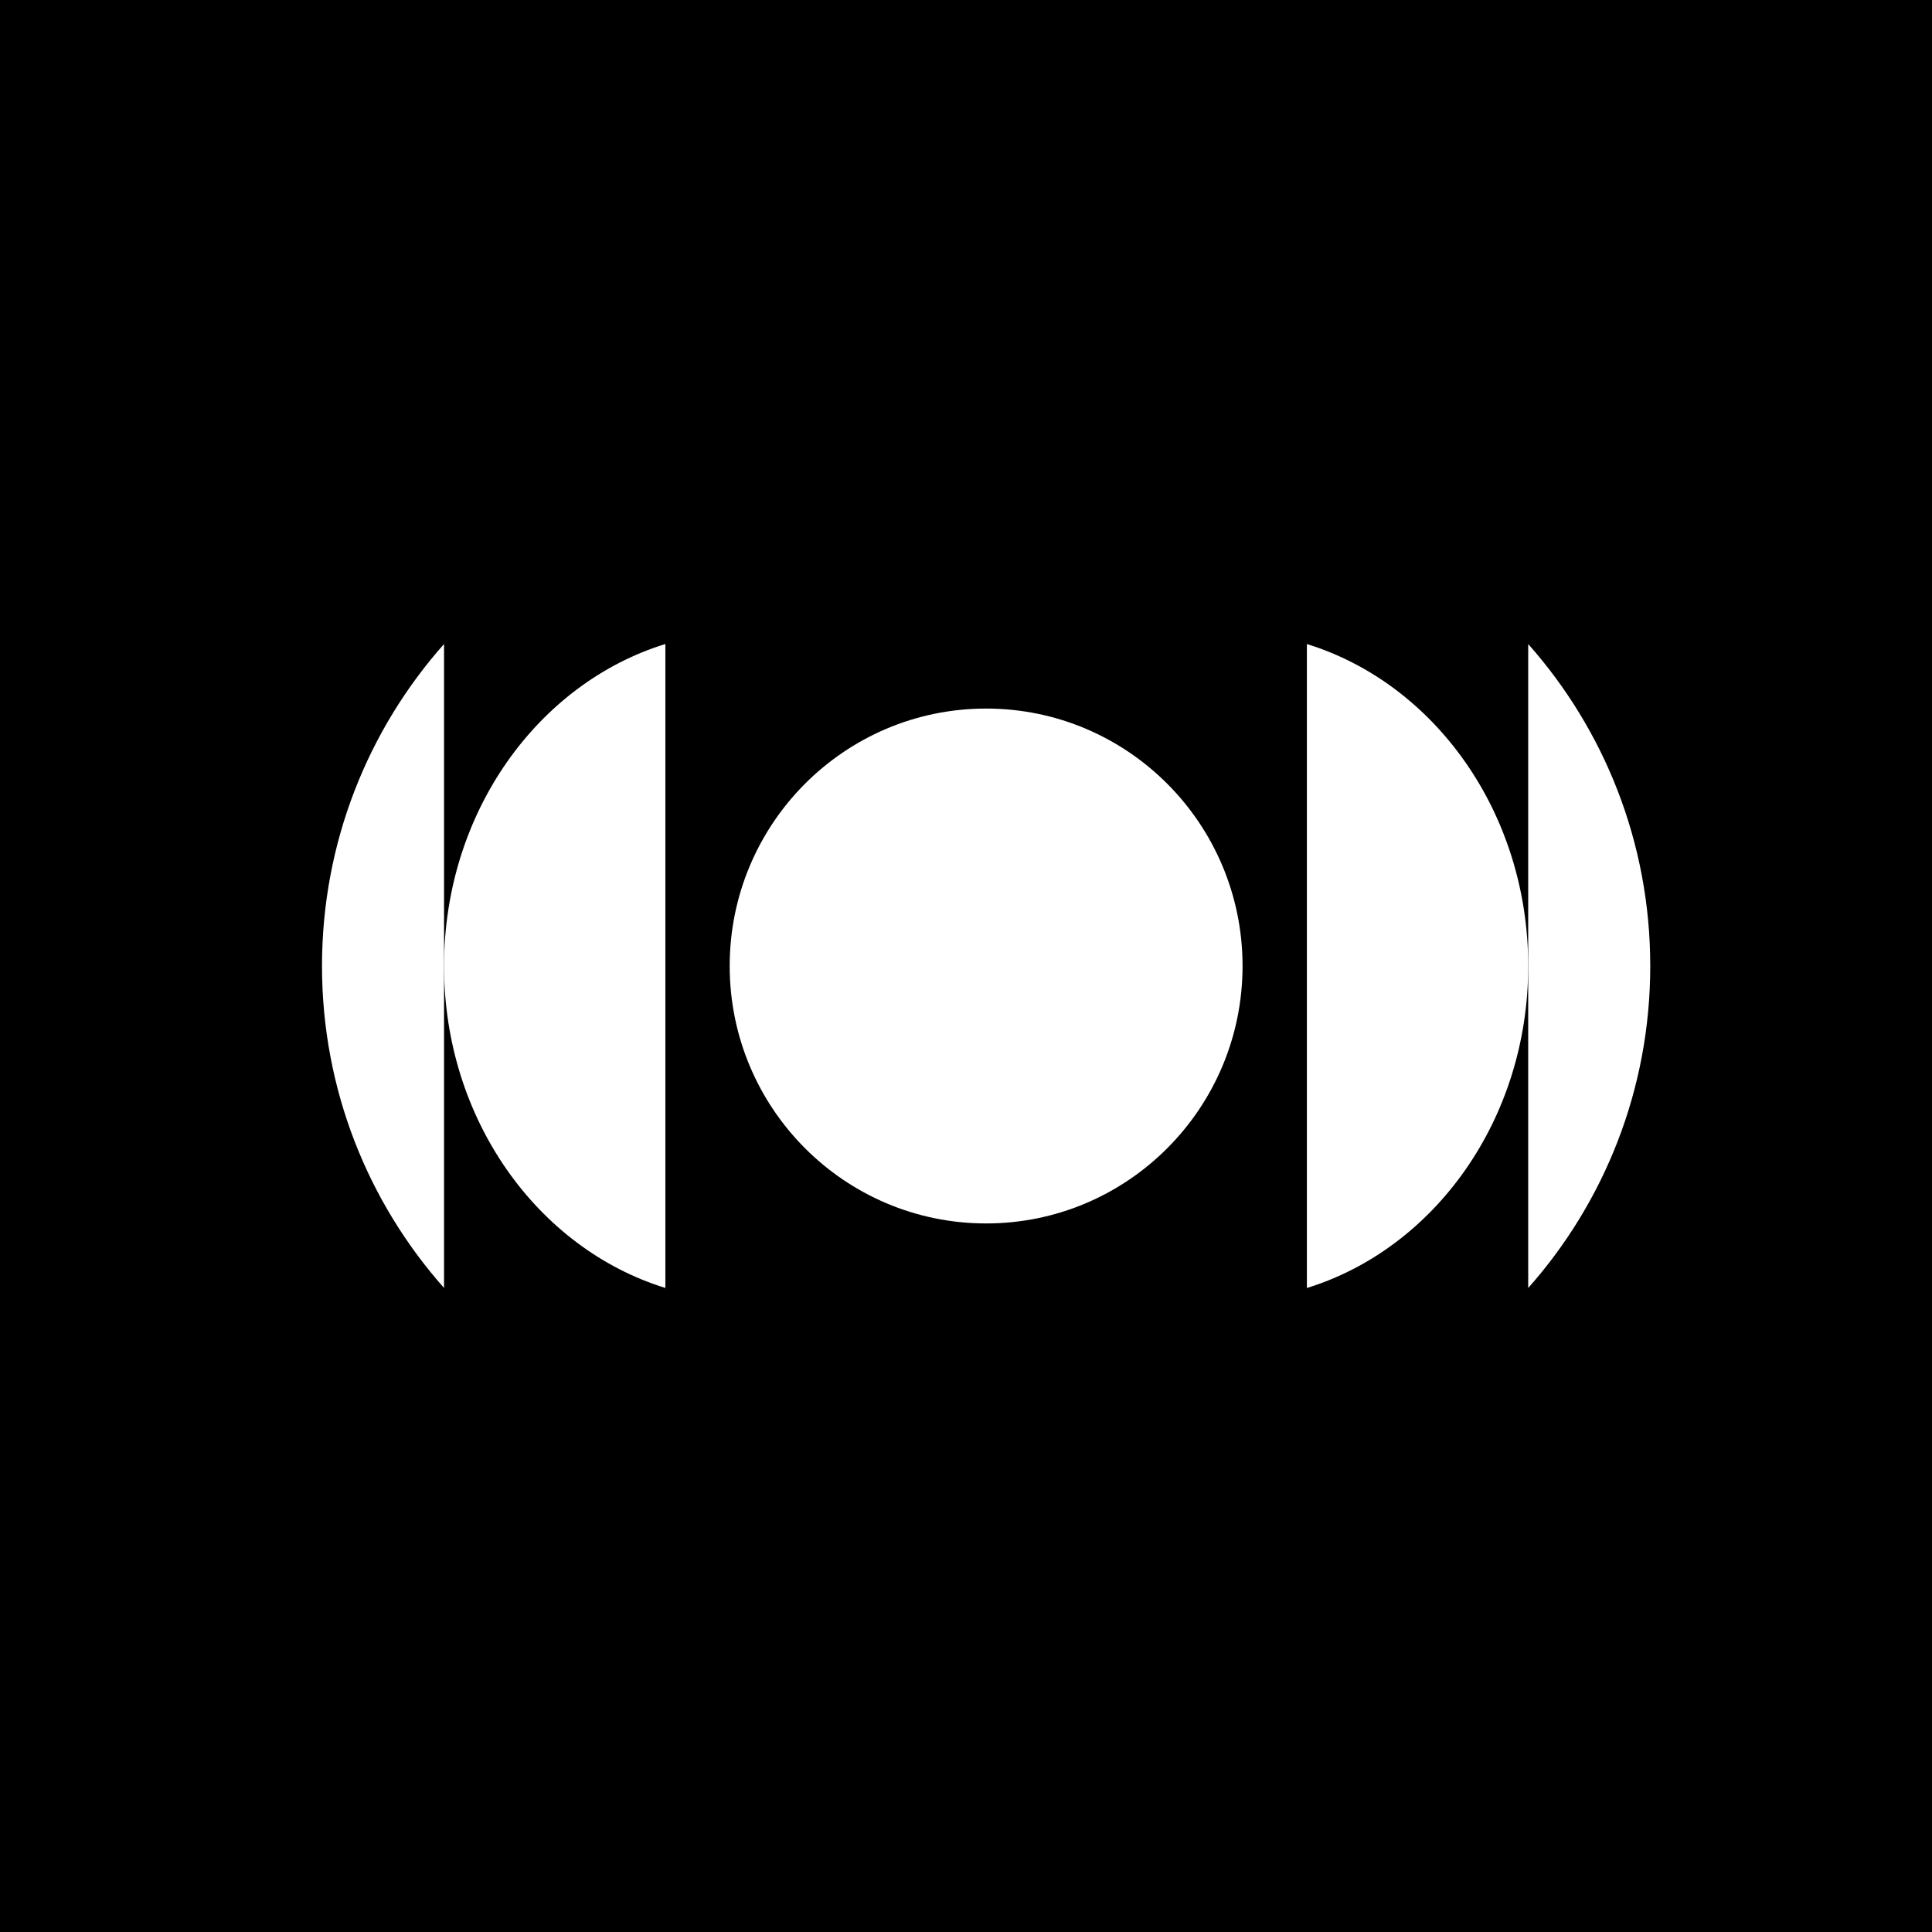
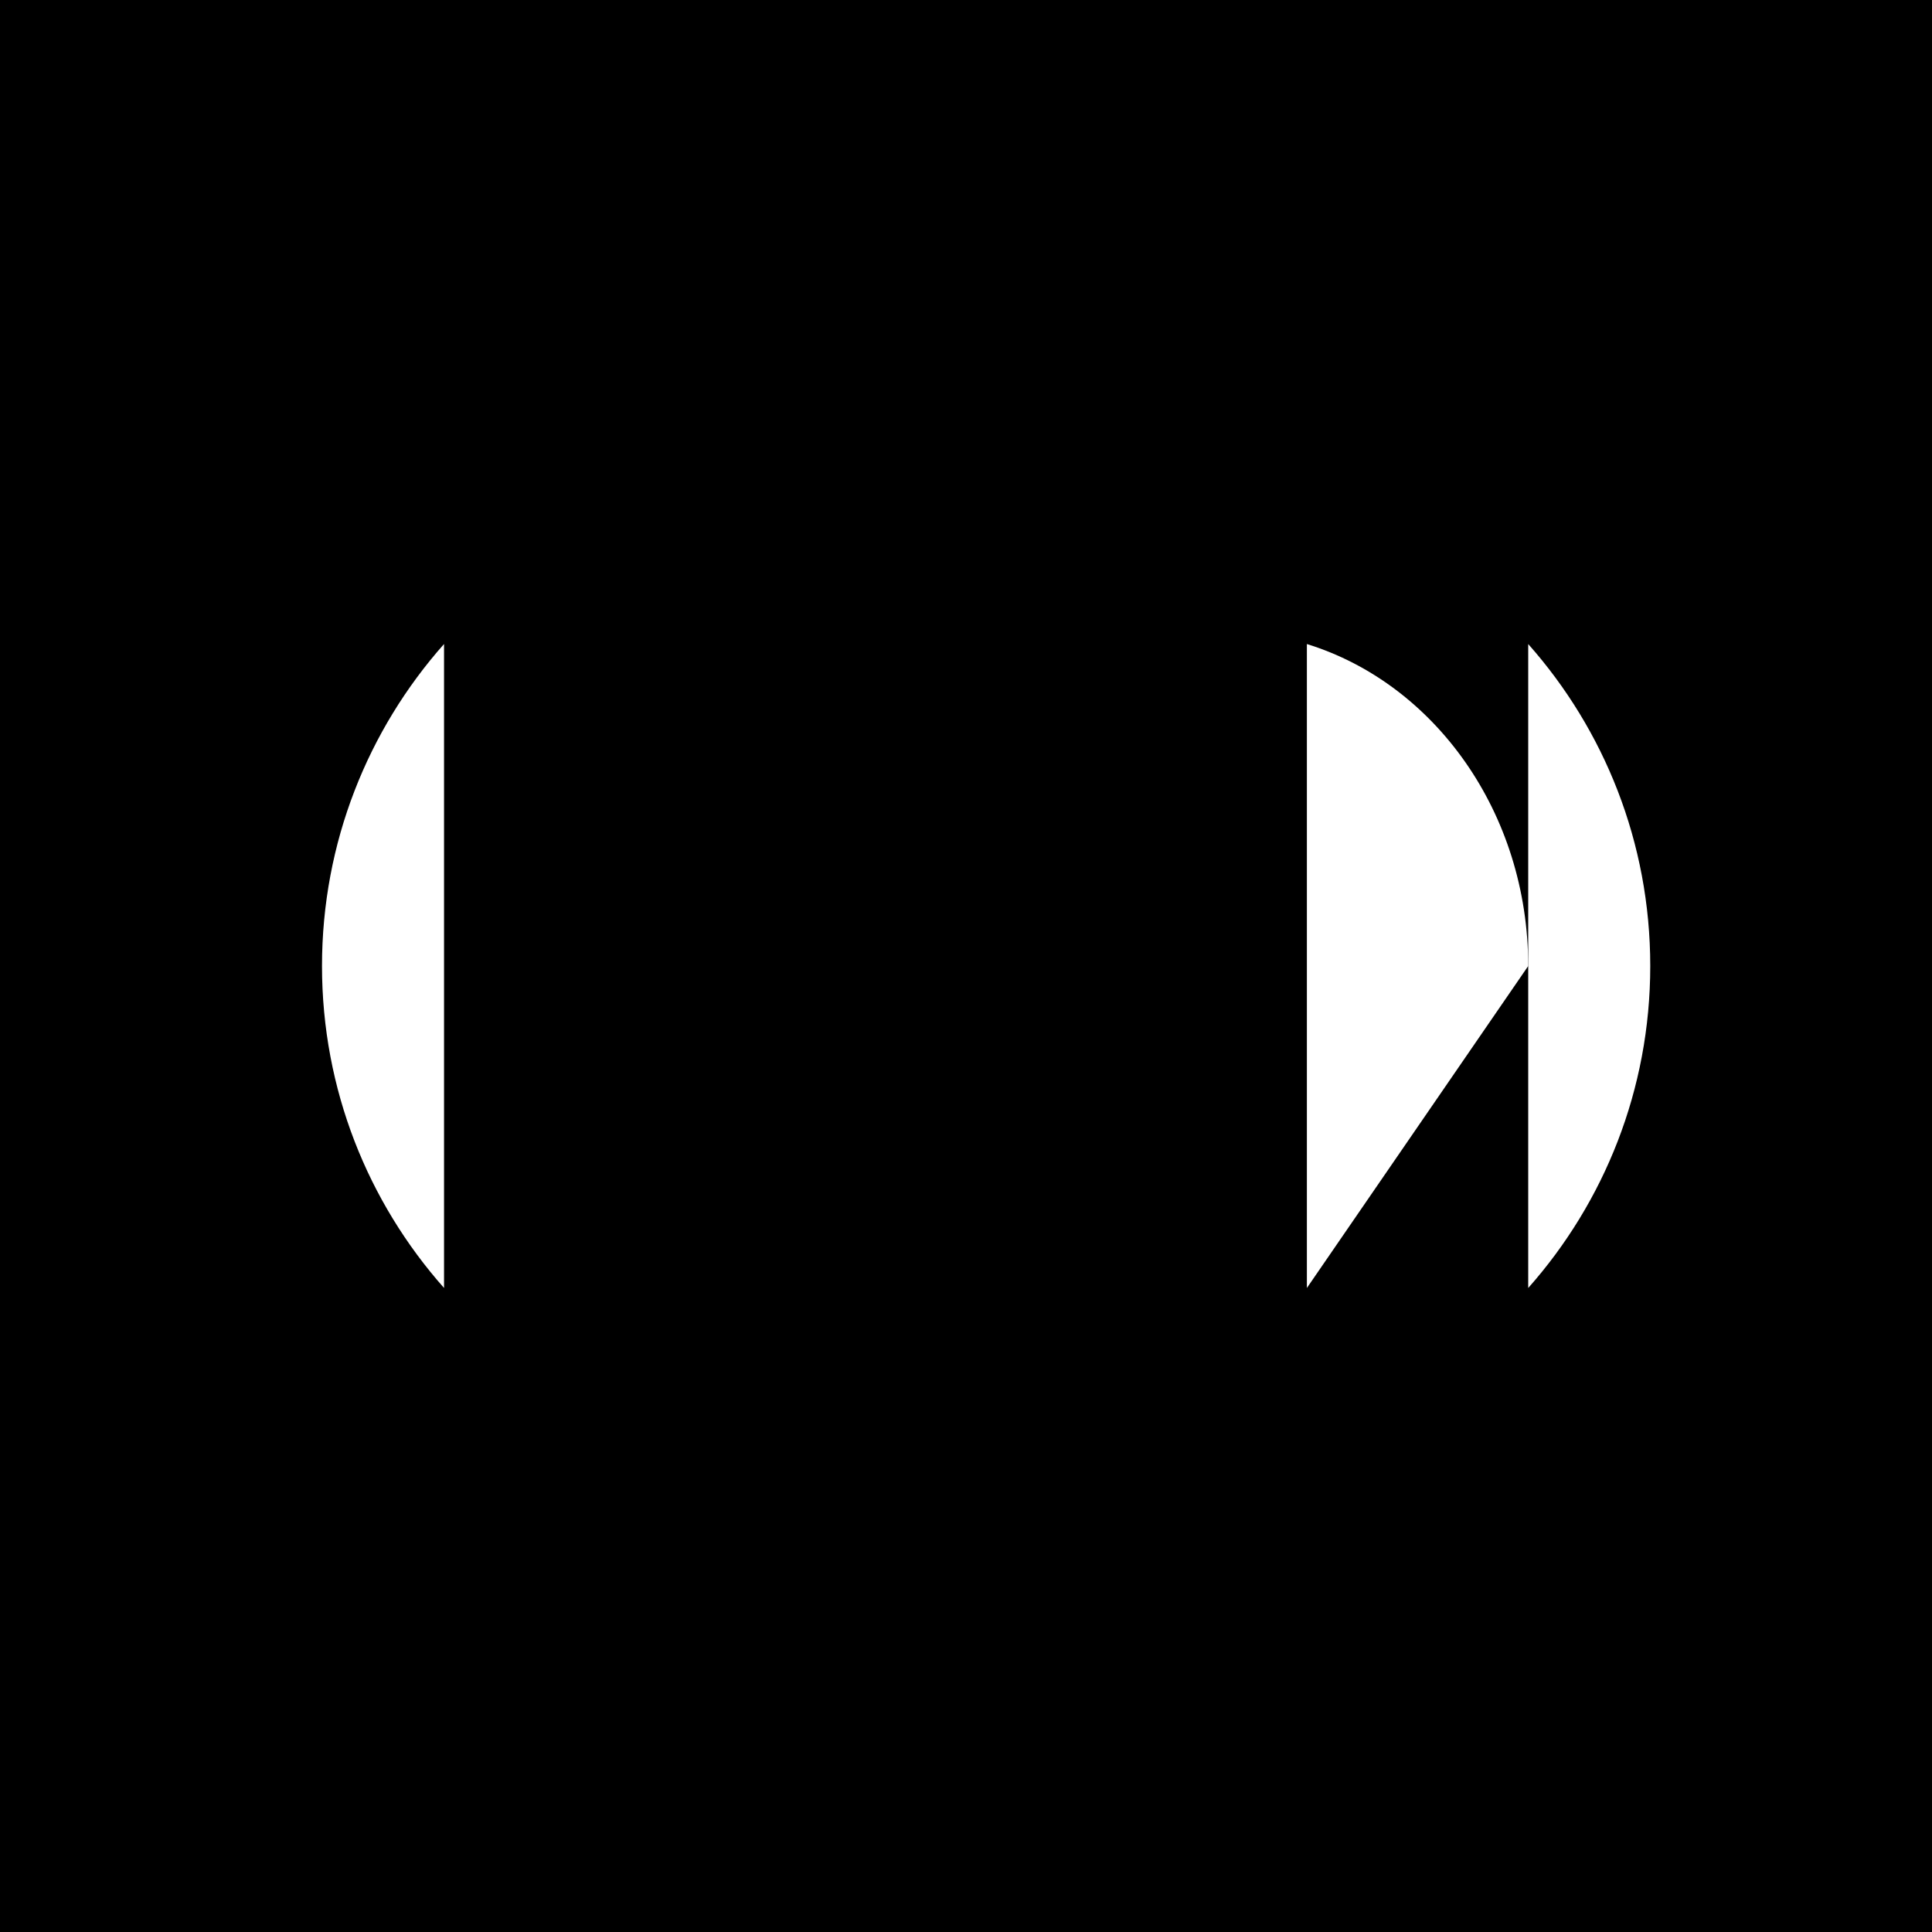
<svg xmlns="http://www.w3.org/2000/svg" width="48" height="48" viewBox="0 0 48 48" fill="none">
  <rect width="48" height="48" fill="black" />
-   <path d="M32.469 32V16.001C35.642 16.981 37.968 20.192 37.968 24C37.968 27.809 35.642 31.02 32.469 32Z" fill="white" />
+   <path d="M32.469 32V16.001C35.642 16.981 37.968 20.192 37.968 24Z" fill="white" />
  <path d="M37.968 32V16.001C39.854 18.128 41 20.93 41 24C41 27.071 39.854 29.873 37.968 32Z" fill="white" />
-   <path d="M24.5 30.396C28.019 30.396 30.871 27.532 30.871 24C30.871 20.468 28.019 17.604 24.5 17.604C20.981 17.604 18.129 20.468 18.129 24C18.129 27.532 20.981 30.396 24.5 30.396Z" fill="white" />
-   <path d="M16.531 16V31.999C13.358 31.019 11.032 27.808 11.032 24C11.032 20.191 13.358 16.98 16.531 16Z" fill="white" />
  <path d="M11.032 16V31.999C9.146 29.872 8 27.07 8 24C8 20.929 9.146 18.127 11.032 16Z" fill="white" />
</svg>